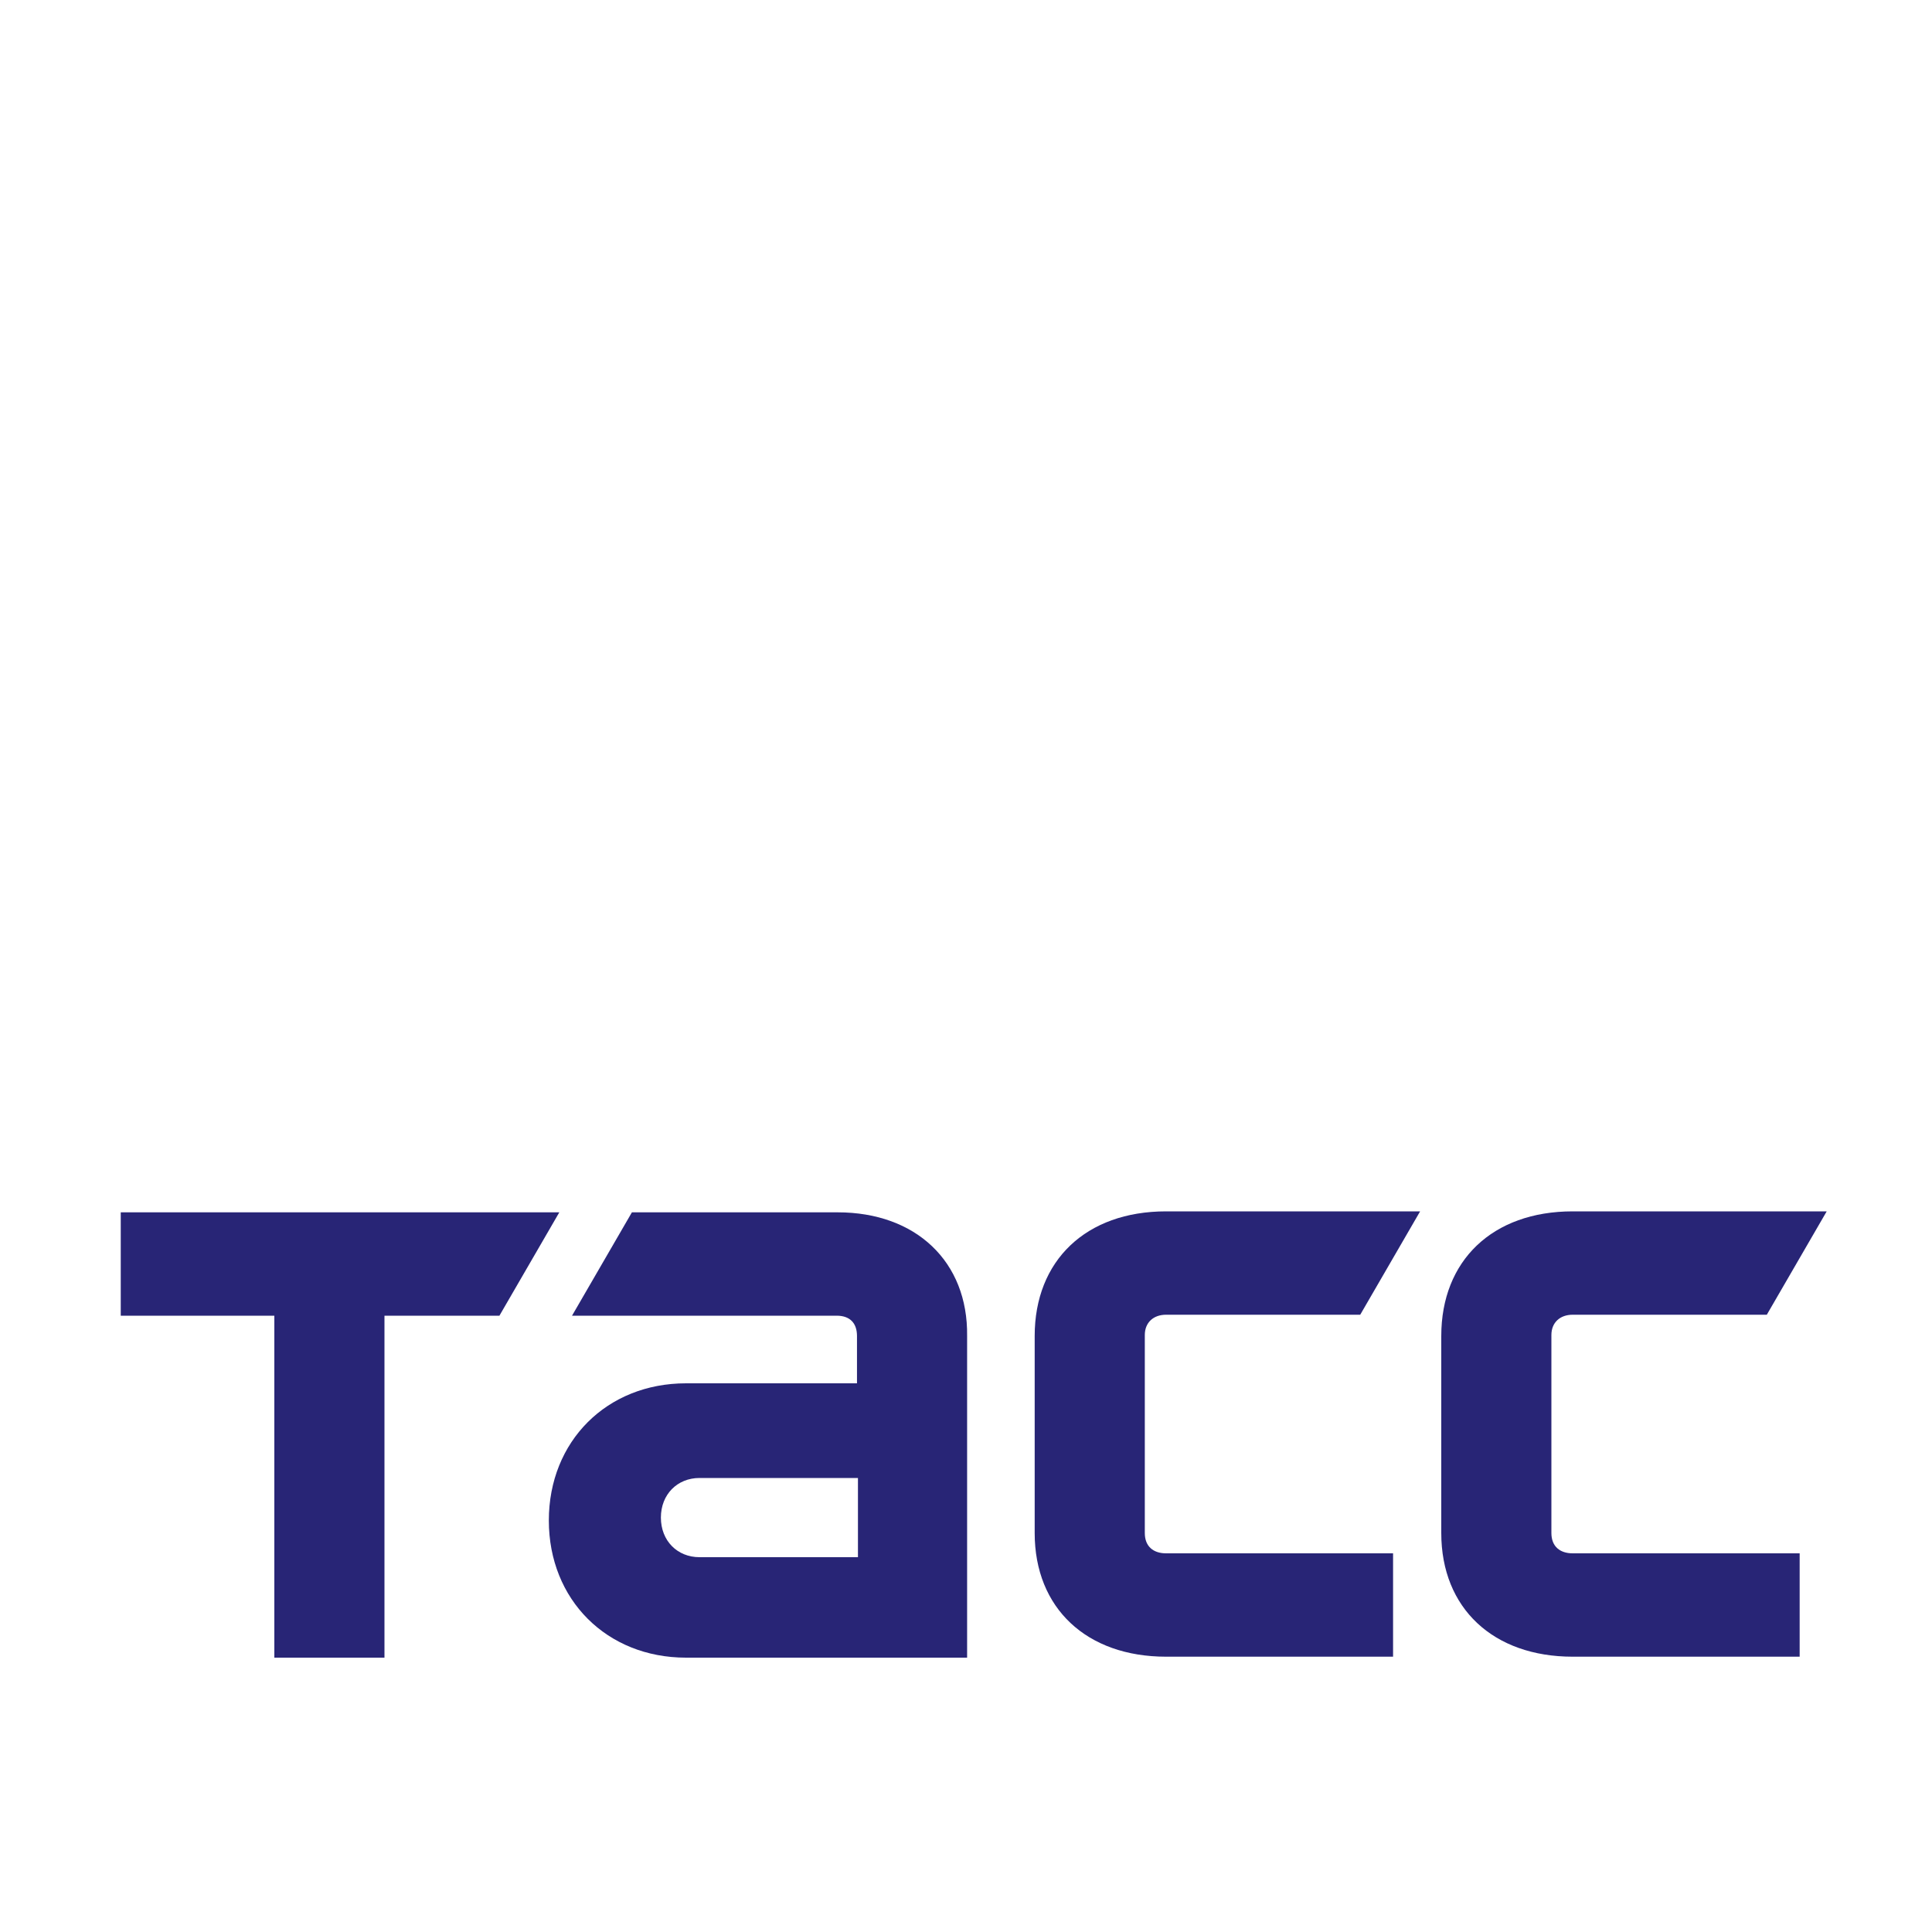
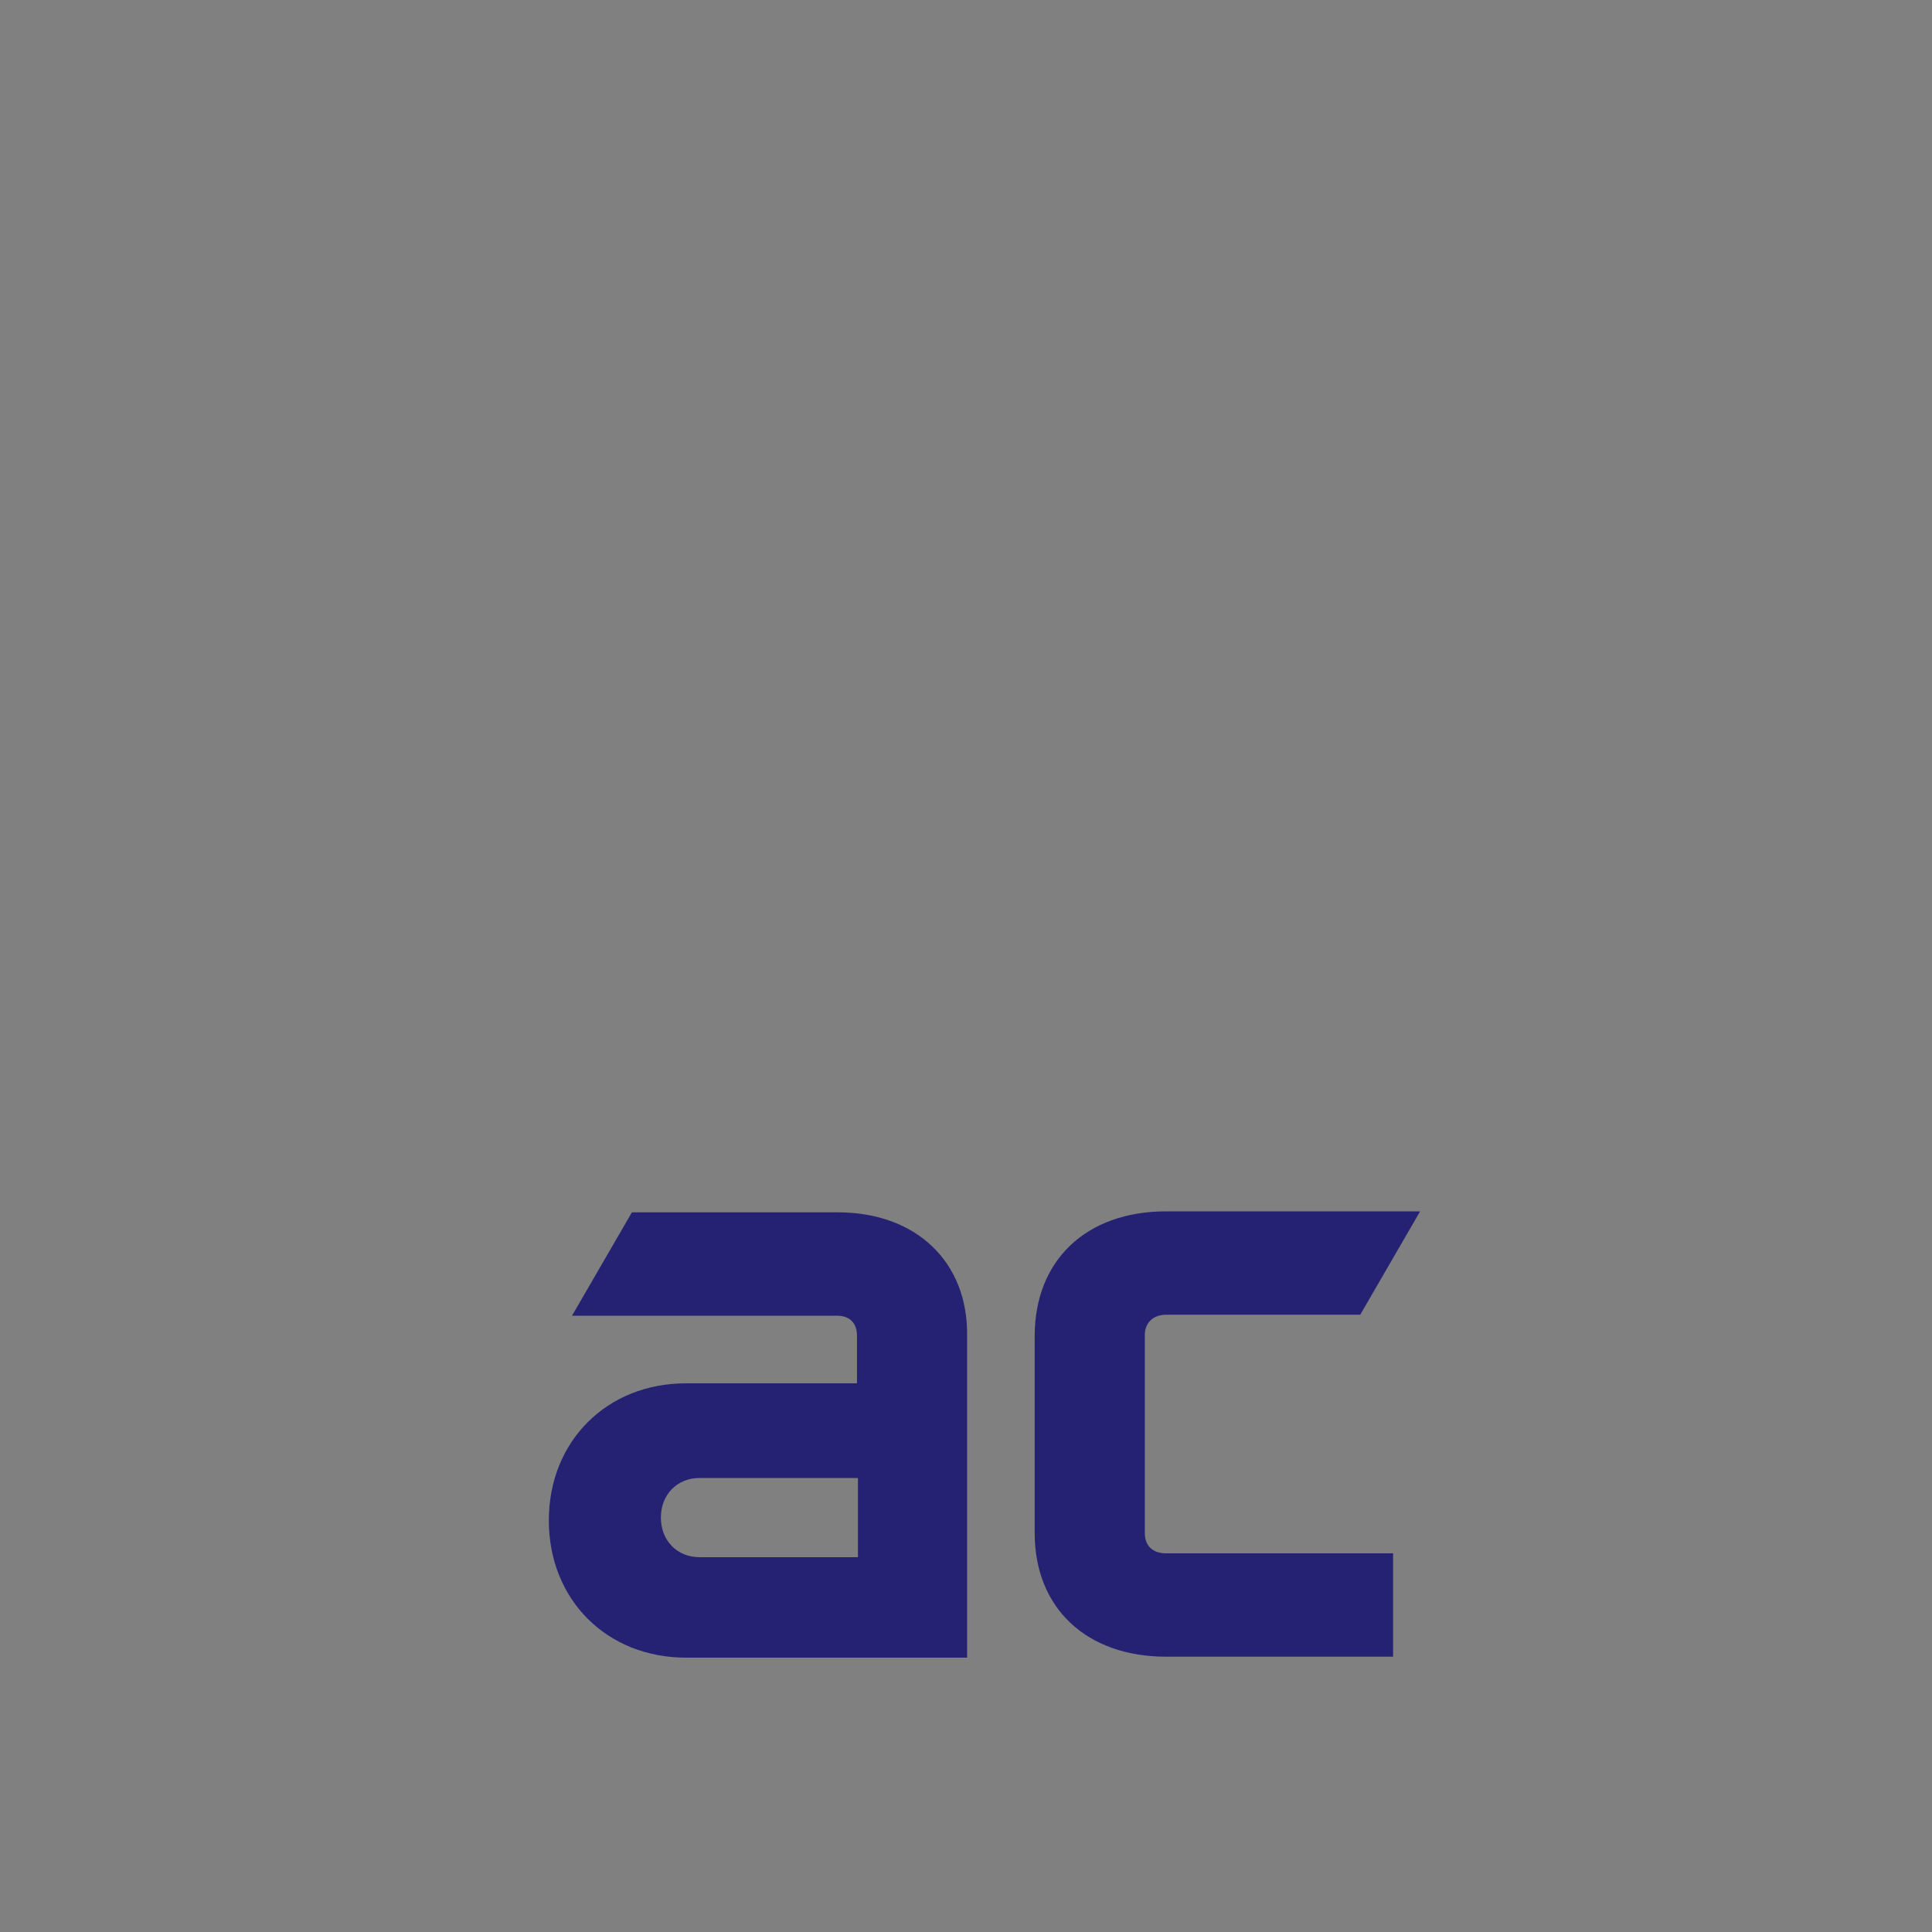
<svg xmlns="http://www.w3.org/2000/svg" width="40" height="40" viewBox="0 0 40 40" fill="none">
  <rect x="0" y="0" width="40" height="40" fill="#808080" stroke="none" />
  <g clip-path="url(#clip0_18_10353)">
-     <path d="M40 0H0V40H40V0Z" fill="white" />
-     <path d="M2.5 25.1H11.58L10.34 27.24H7.96V34.32H5.68V27.24H2.5V25.1Z" fill="#221F73" fill-opacity="0.969" />
    <path d="M24.142 27.22C23.882 27.22 23.702 27.38 23.702 27.64V31.74C23.702 32.02 23.882 32.16 24.142 32.16H28.842V34.3H24.142C22.502 34.3 21.422 33.3 21.422 31.74V27.66C21.422 26.1 22.482 25.08 24.142 25.08H29.402L28.162 27.22H24.142Z" fill="#221F73" fill-opacity="0.969" />
    <path d="M17.343 25.1H13.083L11.843 27.24H17.323C17.603 27.24 17.743 27.4 17.743 27.66V28.64H14.203C12.563 28.64 11.363 29.84 11.363 31.48C11.363 33.12 12.563 34.32 14.203 34.32H20.023V27.66C20.043 26.12 18.963 25.1 17.343 25.1ZM17.763 32.24H14.483C14.023 32.24 13.683 31.9 13.683 31.42C13.683 30.94 14.023 30.6 14.483 30.6H17.763V32.24Z" fill="#221F73" fill-opacity="0.969" />
-     <path d="M32.56 27.22C32.3 27.22 32.12 27.38 32.12 27.64V31.74C32.12 32.02 32.3 32.16 32.56 32.16H37.26V34.3H32.56C30.92 34.3 29.84 33.3 29.84 31.74V27.66C29.84 26.1 30.9 25.08 32.56 25.08H37.82L36.58 27.22H32.56Z" fill="#221F73" fill-opacity="0.969" />
  </g>
  <defs>
    <clipPath id="clip0_18_10353">
      <rect width="40" height="40" fill="white" />
    </clipPath>
  </defs>
</svg>